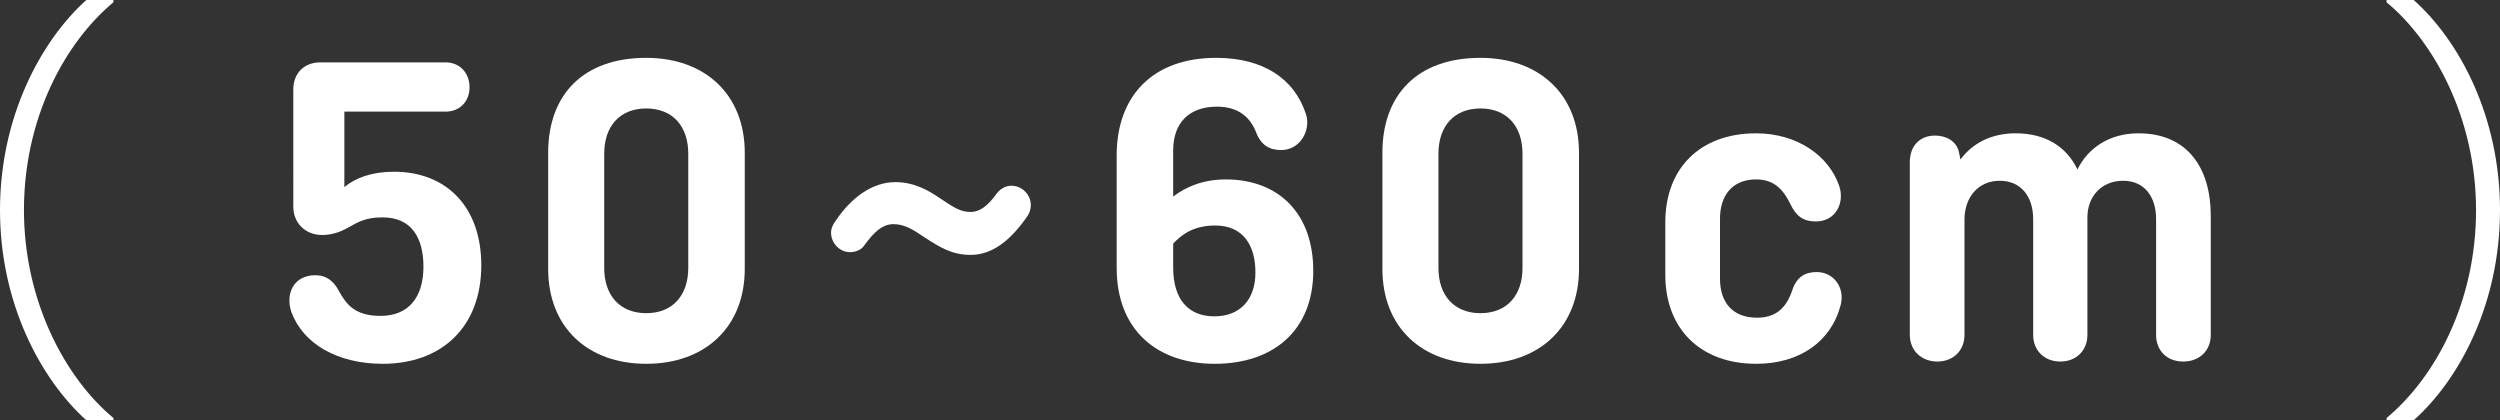
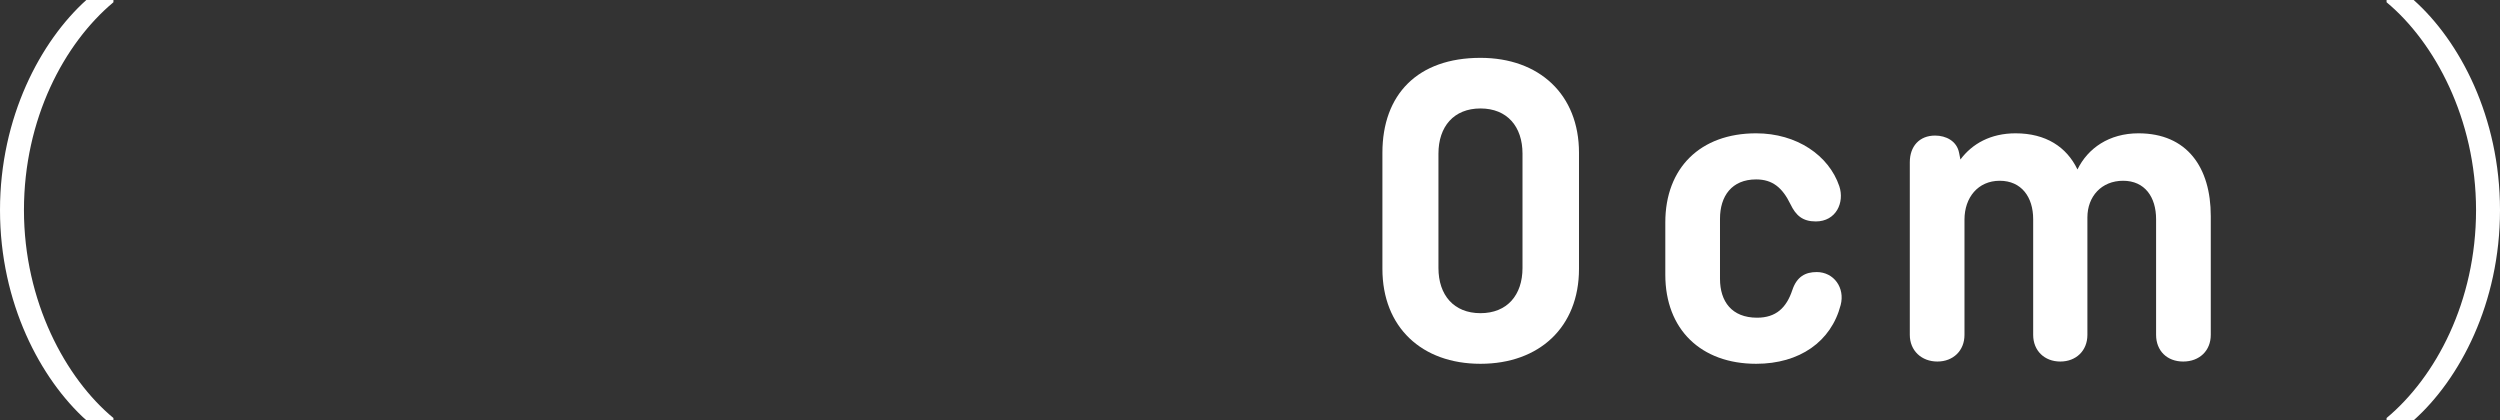
<svg xmlns="http://www.w3.org/2000/svg" id="_レイヤー_2" viewBox="0 0 110.64 18.6">
  <rect x="0" y="0" width="110.64" height="18.6" fill="#333333" stroke="none" />
  <defs>
    <style>.cls-1{fill:#fff;stroke-width:0px;}</style>
  </defs>
  <g id="btn">
    <path class="cls-1" d="M5.02.1C2.84,1.92,1.06,5.26,1.06,9.3s1.84,7.44,3.96,9.2v.1h-1.2c-2.02-1.82-3.82-5.18-3.82-9.3S1.8,1.82,3.82,0h1.2v.1Z" />
-     <path class="cls-1" d="M19.72,4.94h-4.48v3.34c.48-.4,1.2-.68,2.2-.68,2.3,0,3.86,1.54,3.86,4.14,0,2.74-1.76,4.36-4.36,4.36-2,0-3.52-.88-4.04-2.28-.28-.8.08-1.64,1.06-1.64.5,0,.82.28,1.04.7.32.58.7,1.1,1.84,1.1,1.24,0,1.9-.82,1.9-2.18,0-1.26-.52-2.18-1.8-2.18-.74,0-1.06.18-1.62.5-.26.14-.64.28-1.06.28-.74,0-1.28-.52-1.28-1.26V3.96c0-.72.48-1.2,1.2-1.2h5.54c.62,0,1.06.46,1.06,1.1s-.44,1.08-1.06,1.08Z" />
-     <path class="cls-1" d="M32.96,11.9c0,2.58-1.76,4.2-4.36,4.2s-4.34-1.62-4.34-4.2v-5.14c0-2.58,1.56-4.2,4.34-4.2,2.6,0,4.36,1.62,4.36,4.2v5.14ZM26.74,11.86c0,1.2.68,2,1.86,2s1.86-.8,1.86-2v-5.06c0-1.2-.68-2-1.86-2s-1.86.8-1.86,2v5.06Z" />
-     <path class="cls-1" d="M42.96,11.28c-.8,0-1.32-.3-2.08-.8-.42-.28-.82-.56-1.34-.56s-.9.4-1.32.98c-.1.14-.34.26-.6.26-.46,0-.84-.4-.84-.86,0-.22.1-.4.24-.58.64-.94,1.56-1.66,2.6-1.66.88,0,1.52.4,2.02.74.54.36.86.58,1.3.58s.78-.28,1.16-.8c.16-.22.4-.36.66-.36.48,0,.86.4.86.86,0,.18-.06.36-.16.5-.7,1-1.5,1.7-2.5,1.7Z" />
-     <path class="cls-1" d="M53.76,16.1c-2.56,0-4.34-1.5-4.34-4.24v-4.98c0-2.66,1.62-4.32,4.4-4.32,2.06,0,3.46.9,3.98,2.5.22.68-.24,1.58-1.1,1.58-.5,0-.88-.2-1.1-.76-.26-.68-.78-1.16-1.74-1.16-1.24,0-1.94.72-1.94,1.94v2.04c.54-.42,1.32-.76,2.32-.76,2.38,0,3.88,1.54,3.88,4.04,0,2.66-1.78,4.12-4.36,4.12ZM51.92,10.78v1.06c0,1.42.68,2.16,1.82,2.16s1.82-.74,1.82-1.94-.54-2.08-1.78-2.08c-.98,0-1.5.42-1.86.8Z" />
    <path class="cls-1" d="M69.88,11.9c0,2.58-1.76,4.2-4.36,4.2s-4.34-1.62-4.34-4.2v-5.14c0-2.58,1.56-4.2,4.34-4.2,2.6,0,4.36,1.62,4.36,4.2v5.14ZM63.66,11.86c0,1.2.68,2,1.86,2s1.86-.8,1.86-2v-5.06c0-1.2-.68-2-1.86-2s-1.86.8-1.86,2v5.06Z" />
    <path class="cls-1" d="M81.46,13.5c-.42,1.62-1.82,2.6-3.74,2.6-2.44,0-4.02-1.52-4.02-3.94v-2.32c0-2.4,1.54-3.94,4.02-3.94,1.8,0,3.22.98,3.68,2.34.24.72-.14,1.56-1.04,1.56-.58,0-.88-.26-1.12-.76-.36-.74-.8-1.1-1.52-1.1-1.08,0-1.6.74-1.6,1.74v2.66c0,1,.52,1.72,1.64,1.72.84,0,1.3-.44,1.56-1.22.2-.6.58-.8,1.08-.8.76,0,1.26.7,1.06,1.46Z" />
    <path class="cls-1" d="M86.76,7.06c.52-.7,1.34-1.16,2.44-1.16,1.34,0,2.26.6,2.74,1.6.46-.94,1.4-1.6,2.7-1.6,2.16,0,3.2,1.52,3.2,3.66v5.26c0,.7-.5,1.18-1.22,1.18s-1.2-.48-1.2-1.18v-5.12c0-.98-.5-1.7-1.46-1.7s-1.58.7-1.58,1.62v5.2c0,.7-.5,1.18-1.2,1.18s-1.2-.48-1.2-1.18v-5.12c0-.98-.52-1.7-1.48-1.7s-1.56.74-1.56,1.72v5.1c0,.7-.5,1.18-1.2,1.18s-1.22-.48-1.22-1.18v-7.64c0-.7.42-1.18,1.12-1.18.48,0,.96.24,1.06.76l.06.3Z" />
    <path class="cls-1" d="M105.62,18.5c2.18-1.82,3.96-5.16,3.96-9.2s-1.84-7.44-3.96-9.2v-.1h1.2c2.04,1.82,3.82,5.18,3.82,9.3s-1.78,7.48-3.82,9.3h-1.2v-.1Z" />
  </g>
</svg>